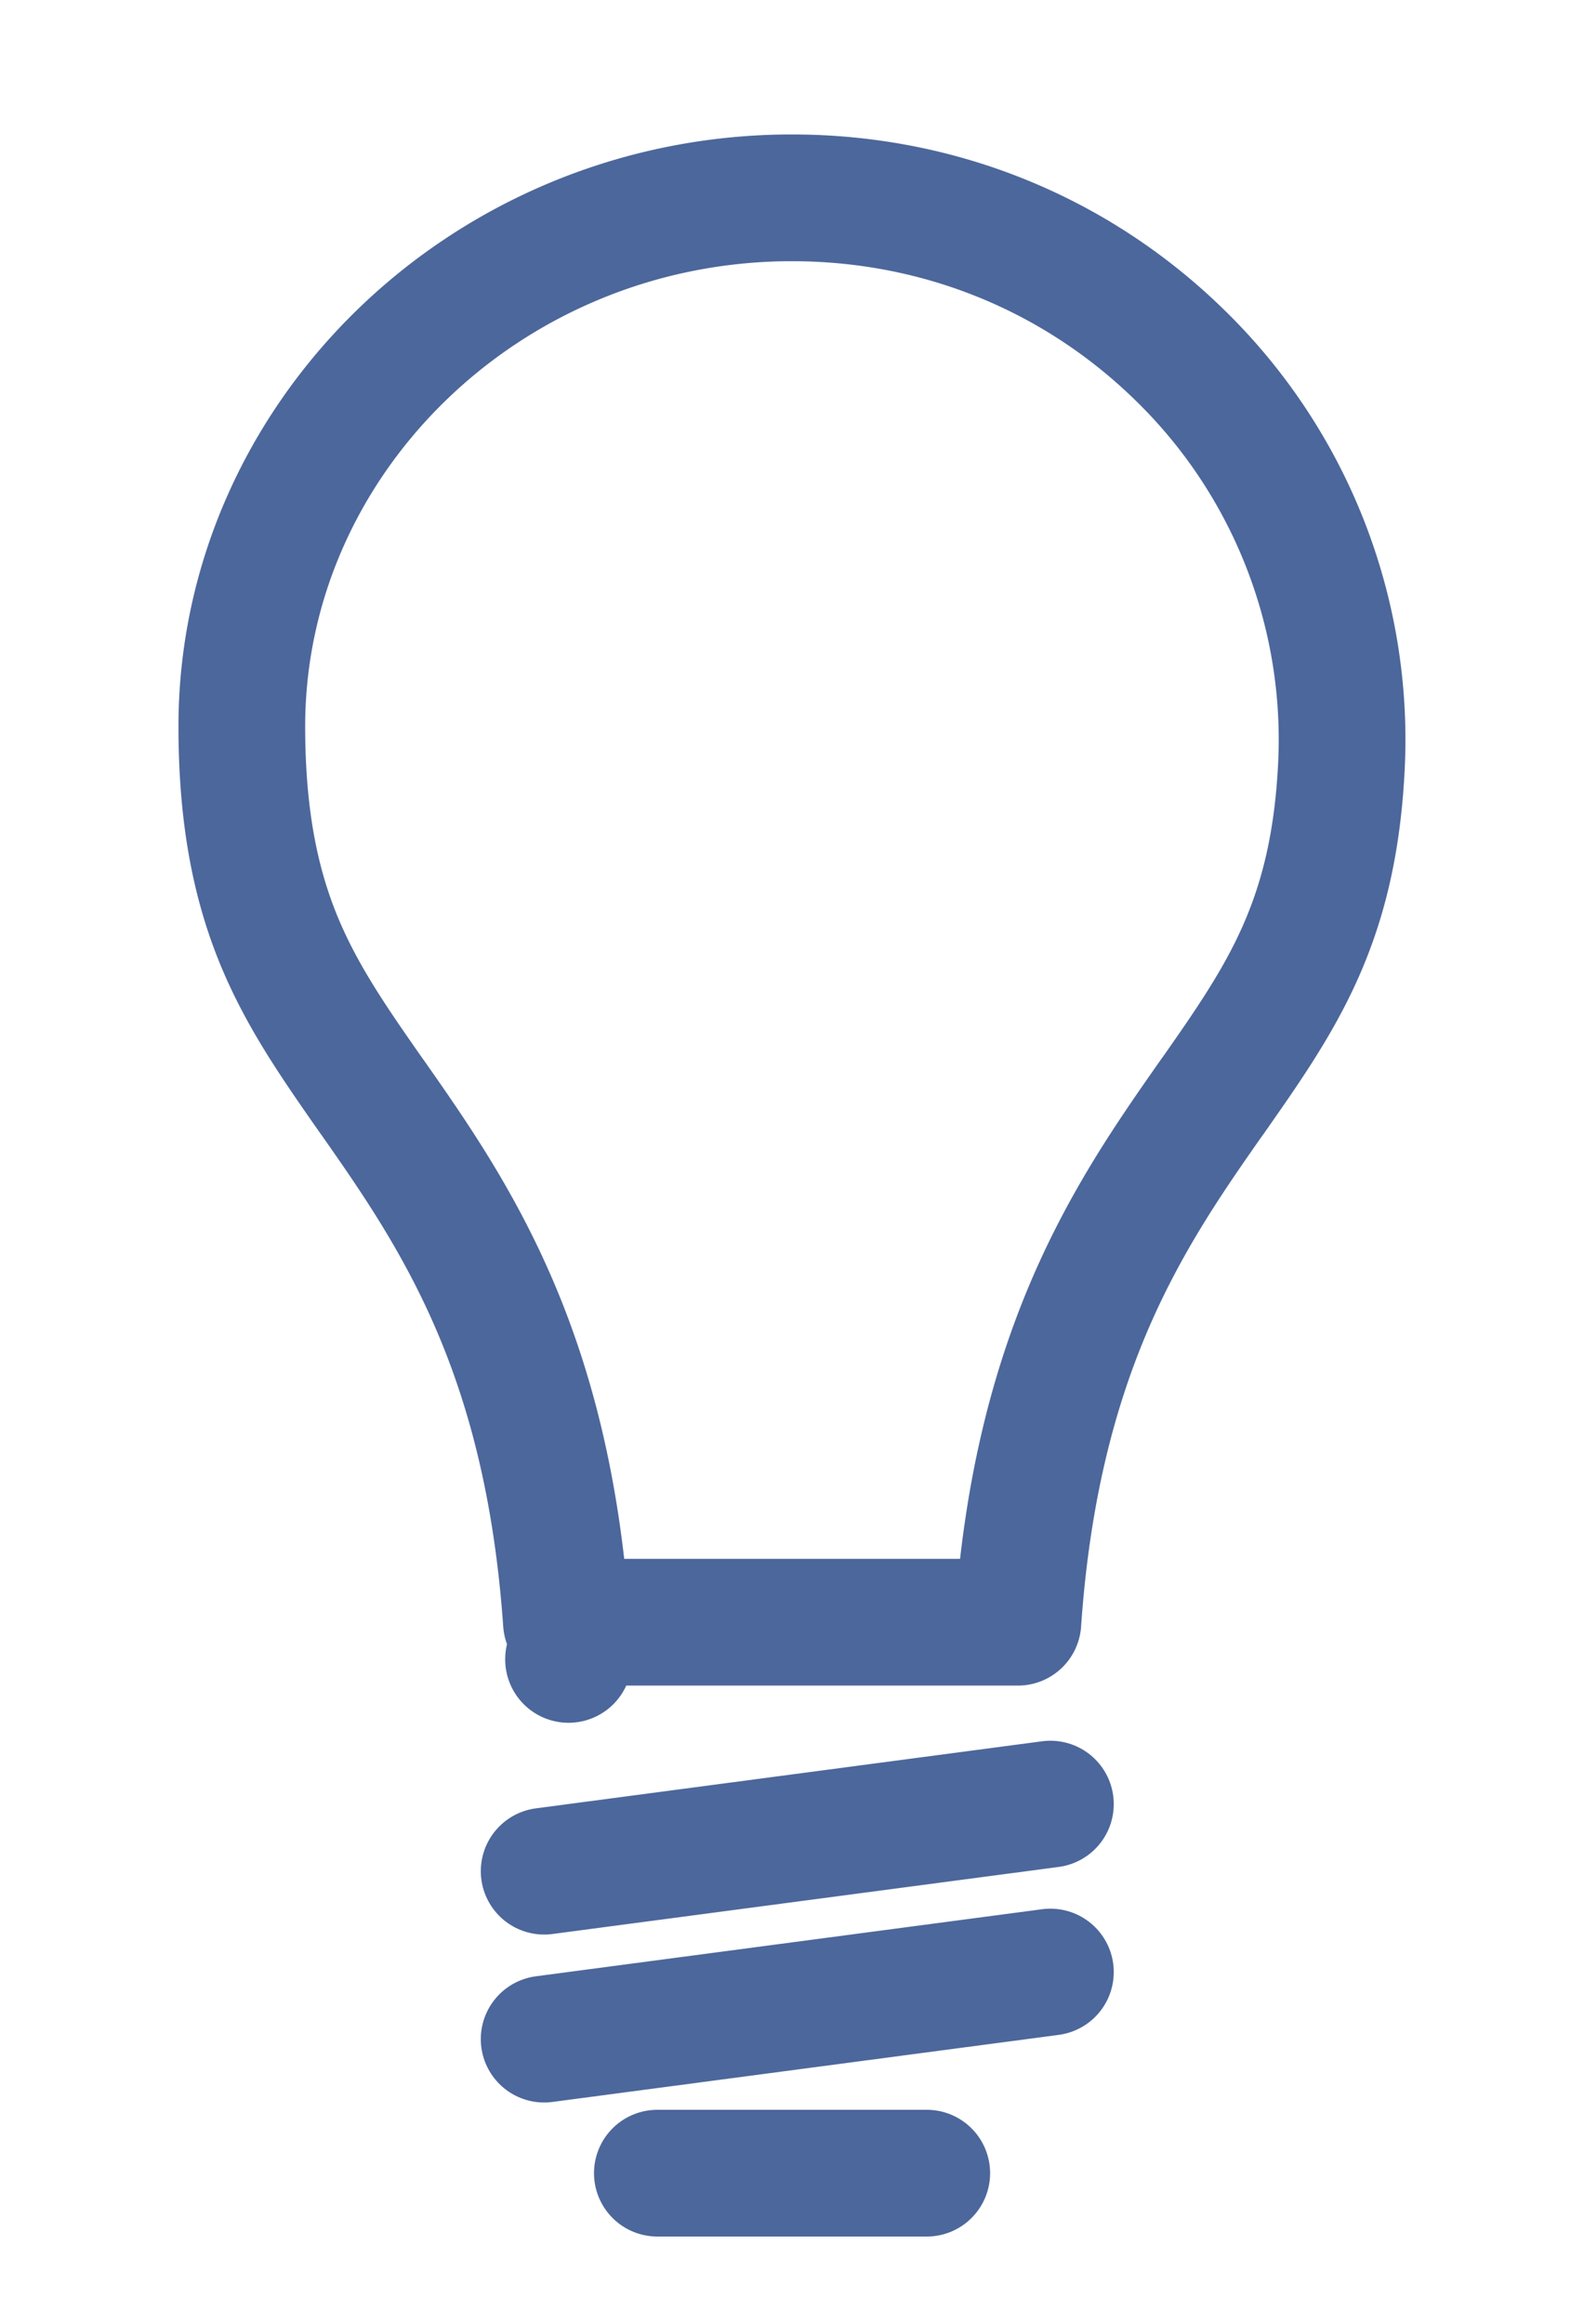
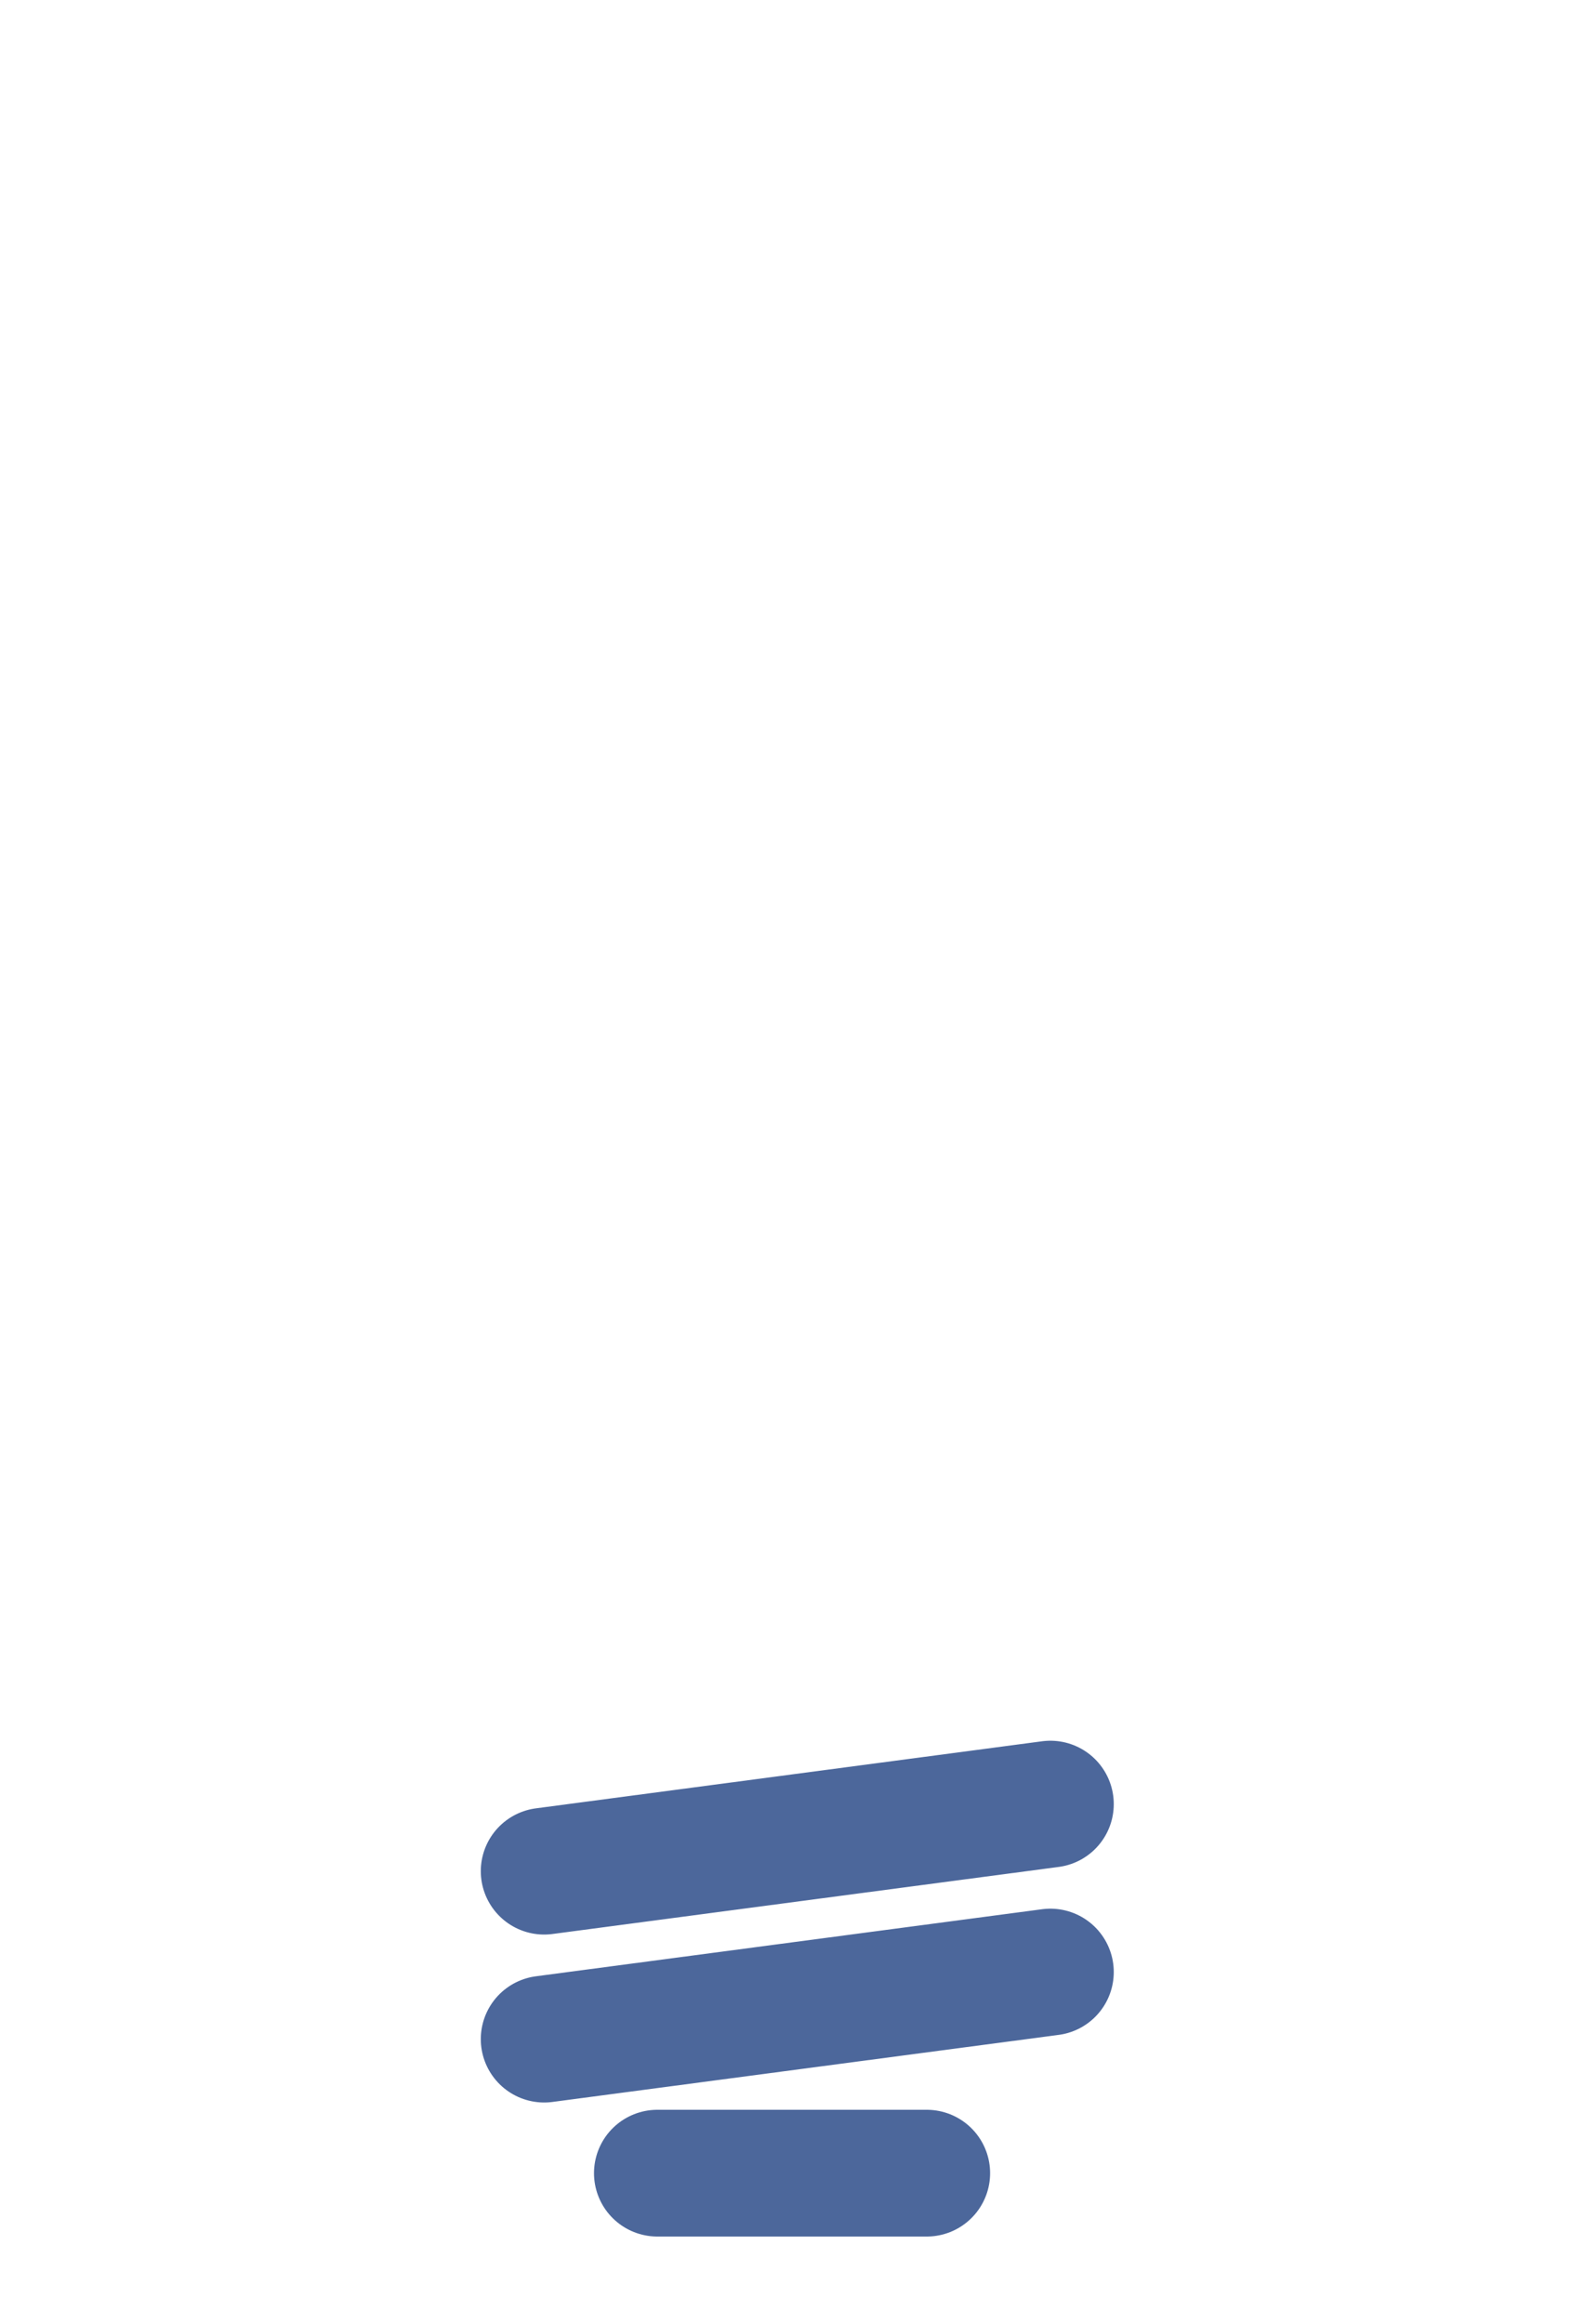
<svg xmlns="http://www.w3.org/2000/svg" width="15" height="22" viewBox="0 0 15 22" fill="none">
-   <path d="M11.48 10.382h0l-.009.013c-.381.544-.822 1.173-1.175 2.014-.327.78-.572 1.723-.657 2.949H5.364c-.086-1.226-.33-2.17-.658-2.95-.353-.84-.794-1.47-1.175-2.014l-.009-.012h0c-.364-.52-.66-.947-.877-1.469-.211-.51-.355-1.137-.355-2.036 0-2.713 2.297-4.978 5.162-5.004H7.5c1.405 0 2.714.538 3.7 1.516h0a5.079 5.079 0 011.505 3.816c-.064 1.52-.565 2.236-1.224 3.177zM5.384 15.71v-.002.002z" stroke="#4C679B" stroke-width="1.2" stroke-linejoin="round" />
  <path d="M5.153 17.715l4.794-.635m-4.794 2.225l4.794-.635m-3.722 1.904h2.551" stroke="#4C679B" stroke-width="1.2" stroke-linecap="round" />
</svg>